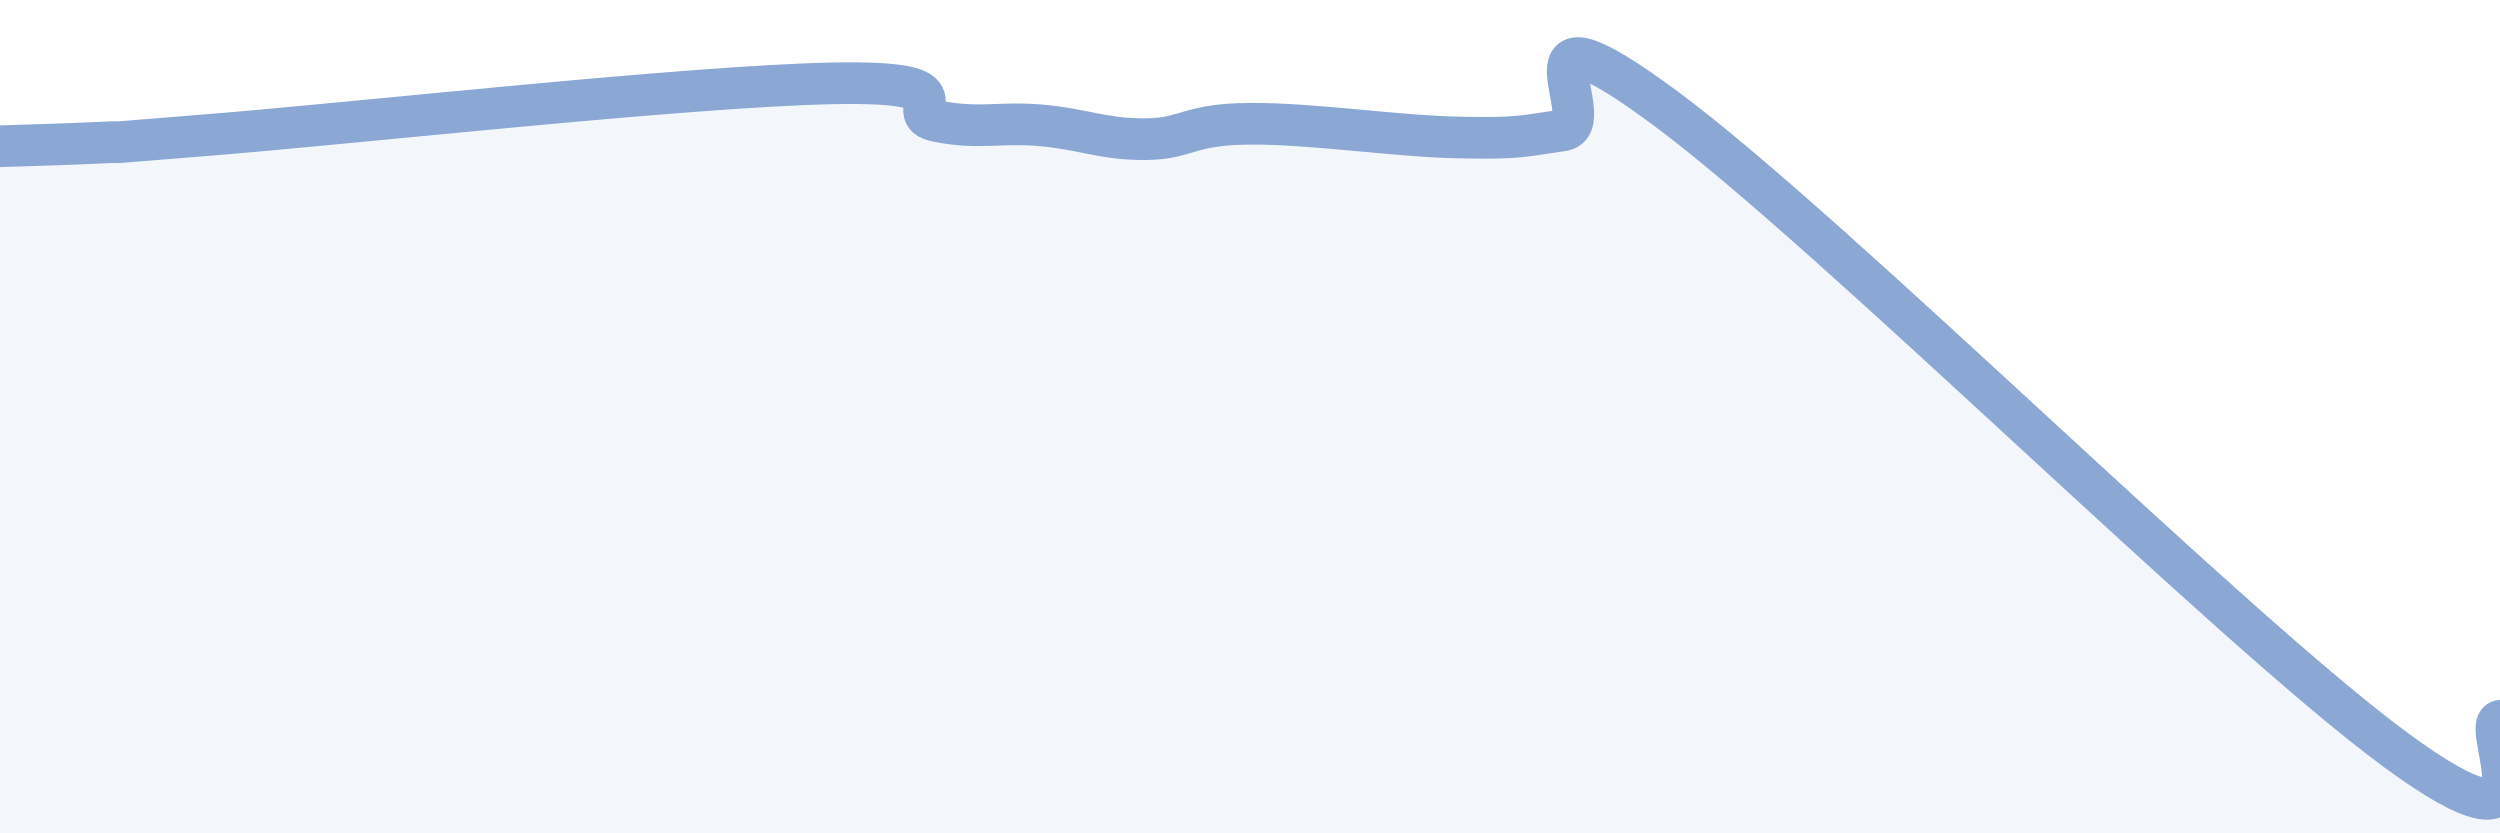
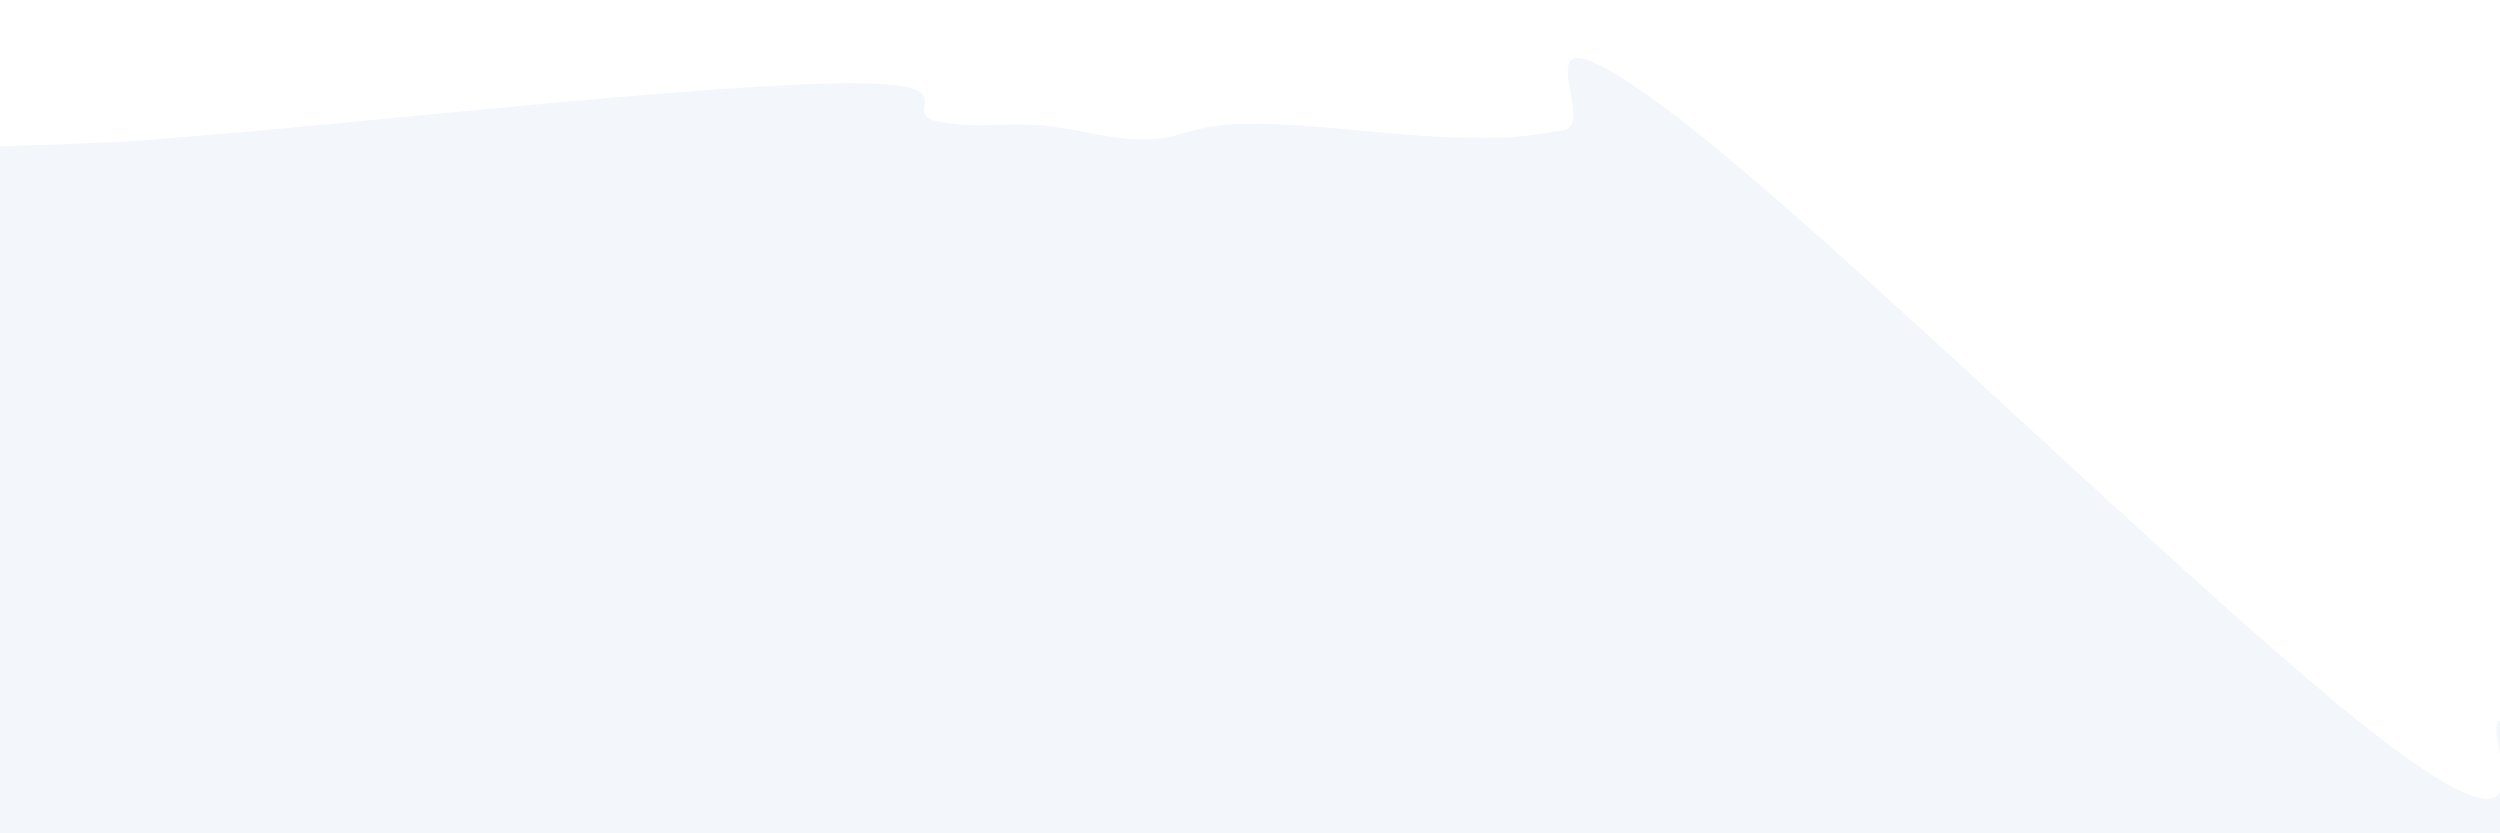
<svg xmlns="http://www.w3.org/2000/svg" width="60" height="20" viewBox="0 0 60 20">
  <path d="M 0,3.51 C 0.5,3.49 1.5,3.47 2.5,3.42 C 3.5,3.37 1.5,3.52 5,3.24 C 8.5,2.96 16.5,2.07 20,2 C 23.5,1.93 21.5,2.71 22.5,2.91 C 23.5,3.11 24,2.92 25,3.01 C 26,3.1 26.5,3.35 27.5,3.34 C 28.5,3.33 28.5,2.98 30,2.97 C 31.5,2.96 33.5,3.27 35,3.3 C 36.5,3.33 36.5,3.27 37.5,3.13 C 38.5,2.99 36,-0.35 40,2.62 C 44,5.59 53.5,15.06 57.5,18 C 61.5,20.94 59.5,17.44 60,17.3L60 20L0 20Z" fill="#8ba7d3" opacity="0.1" stroke-linecap="round" stroke-linejoin="round" />
-   <path d="M 0,3.51 C 0.5,3.49 1.5,3.47 2.5,3.42 C 3.5,3.37 1.5,3.52 5,3.24 C 8.5,2.96 16.5,2.07 20,2 C 23.5,1.93 21.5,2.71 22.5,2.91 C 23.5,3.11 24,2.92 25,3.01 C 26,3.1 26.5,3.35 27.5,3.34 C 28.5,3.33 28.5,2.98 30,2.97 C 31.5,2.96 33.5,3.27 35,3.3 C 36.5,3.33 36.5,3.27 37.5,3.13 C 38.5,2.99 36,-0.35 40,2.62 C 44,5.59 53.5,15.06 57.5,18 C 61.5,20.94 59.5,17.44 60,17.3" stroke="#8ba7d3" stroke-width="1" fill="none" stroke-linecap="round" stroke-linejoin="round" />
</svg>